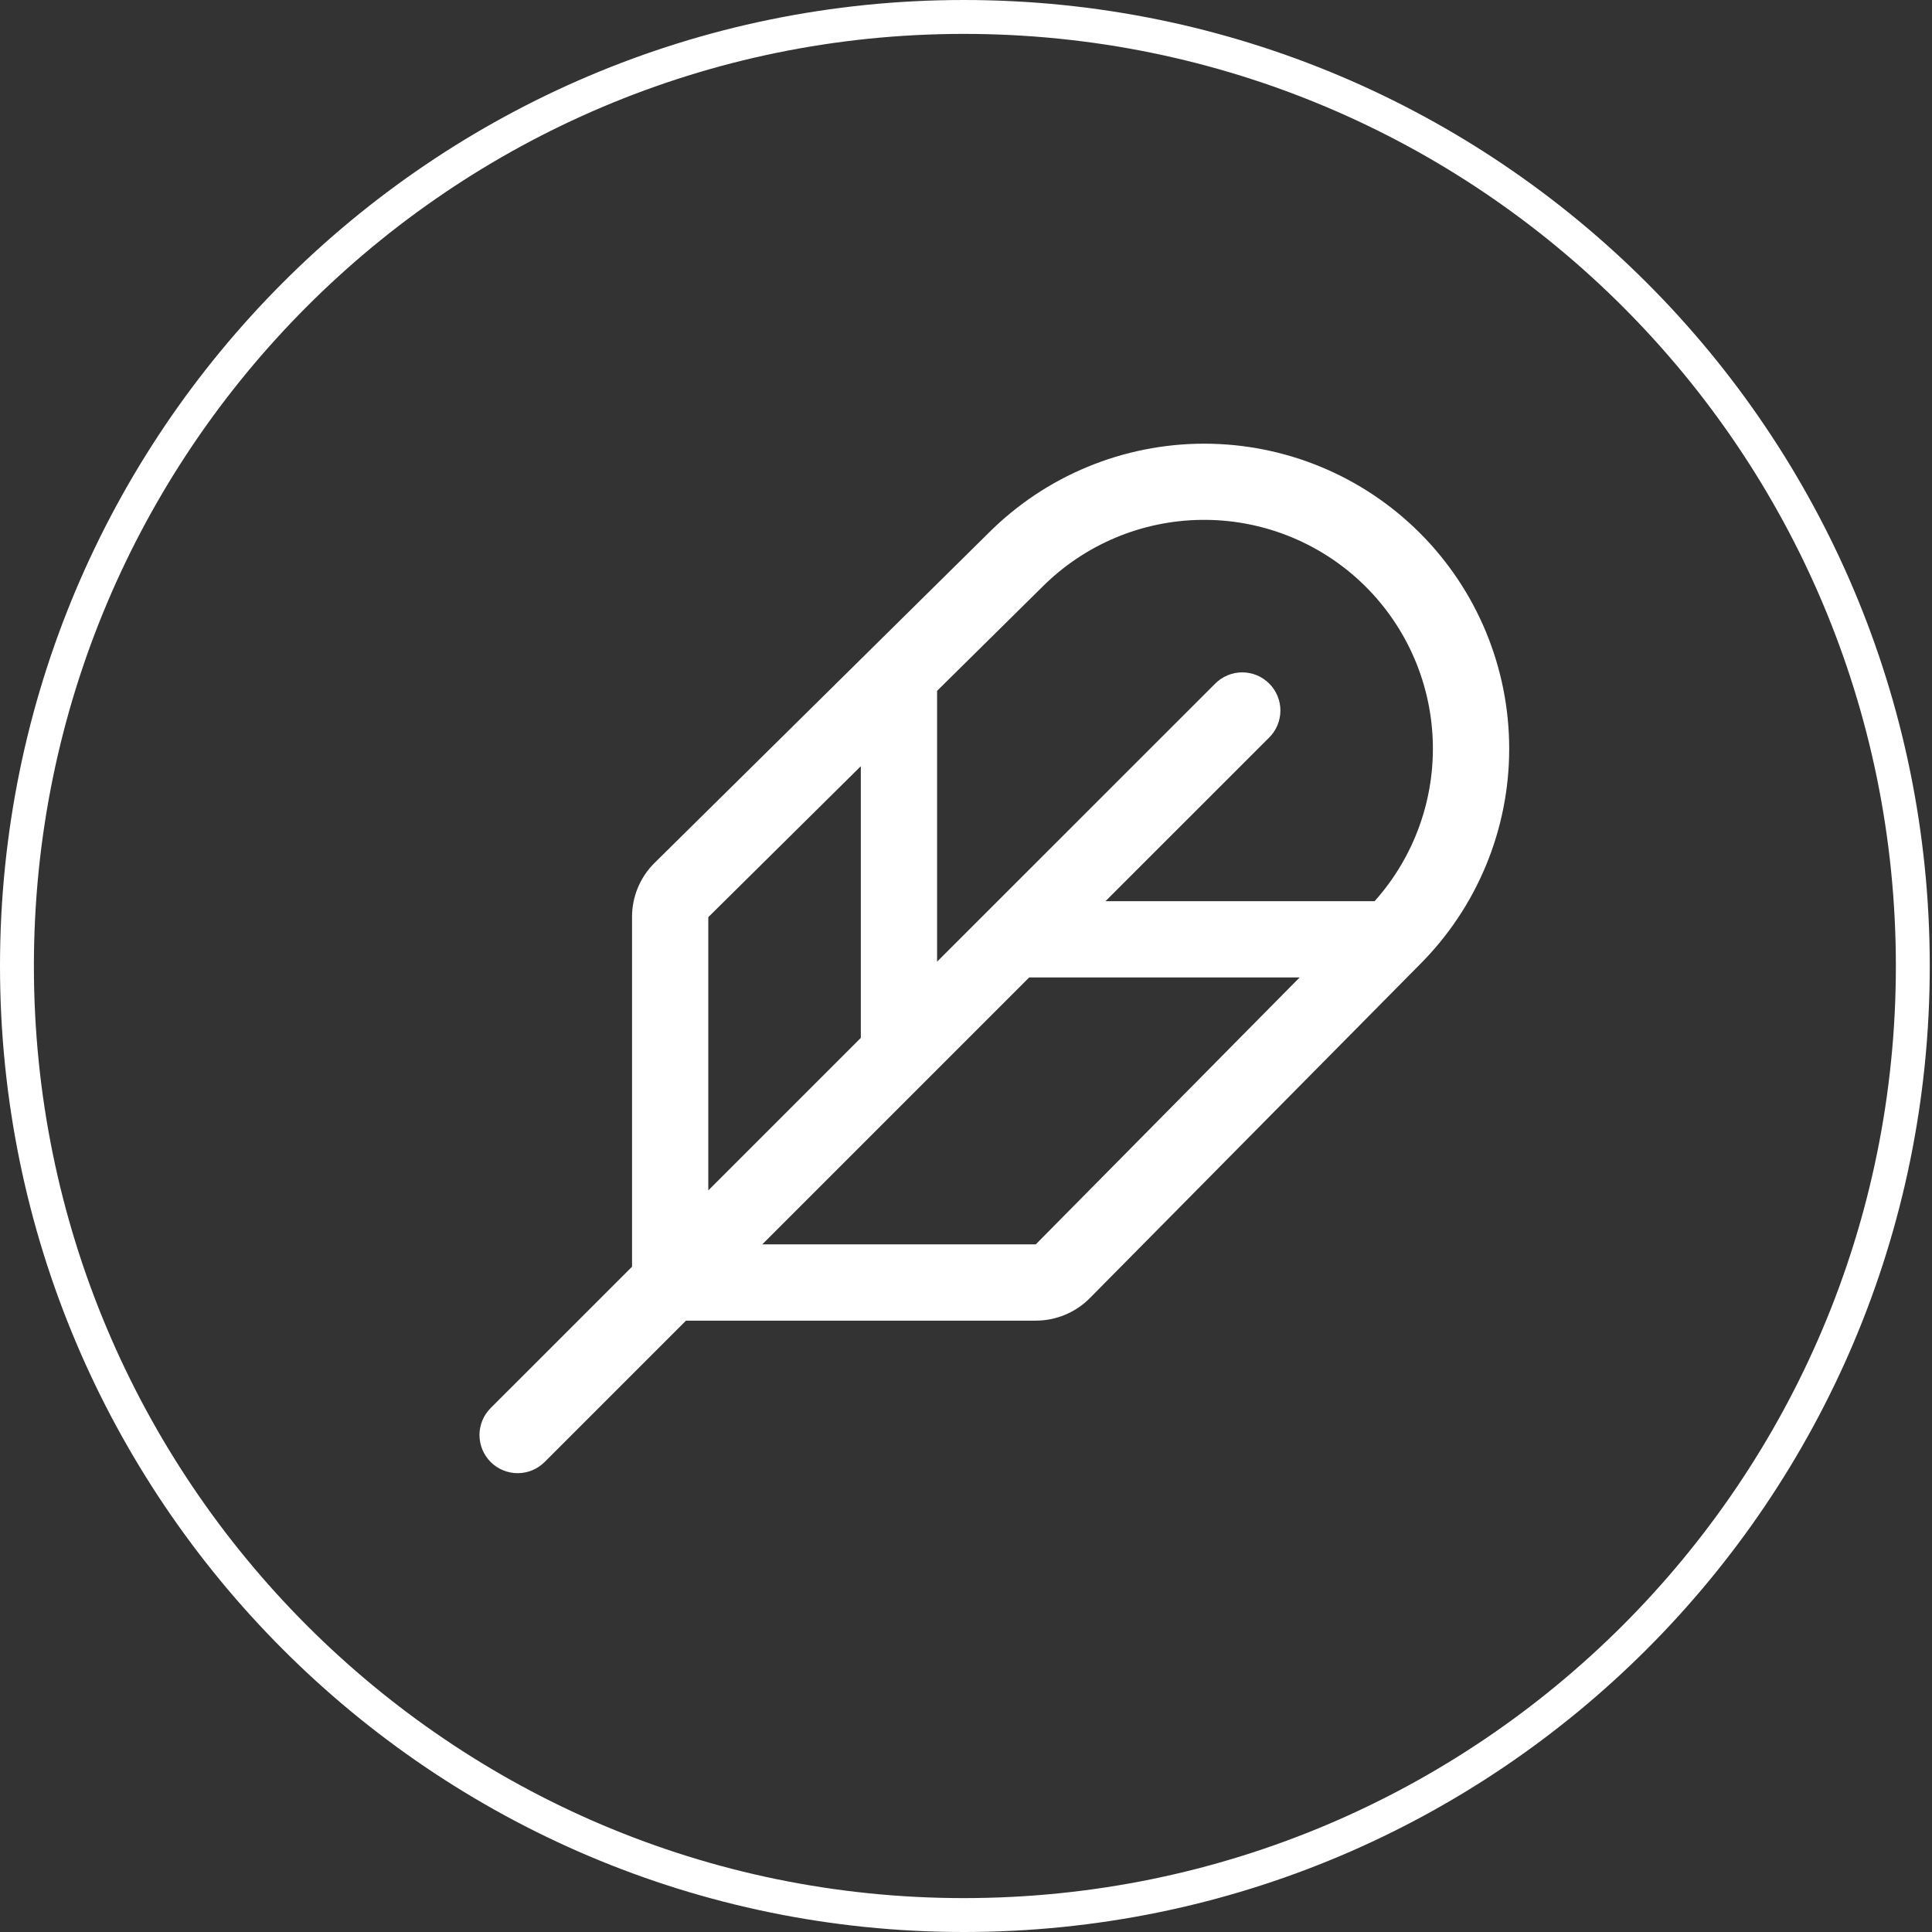
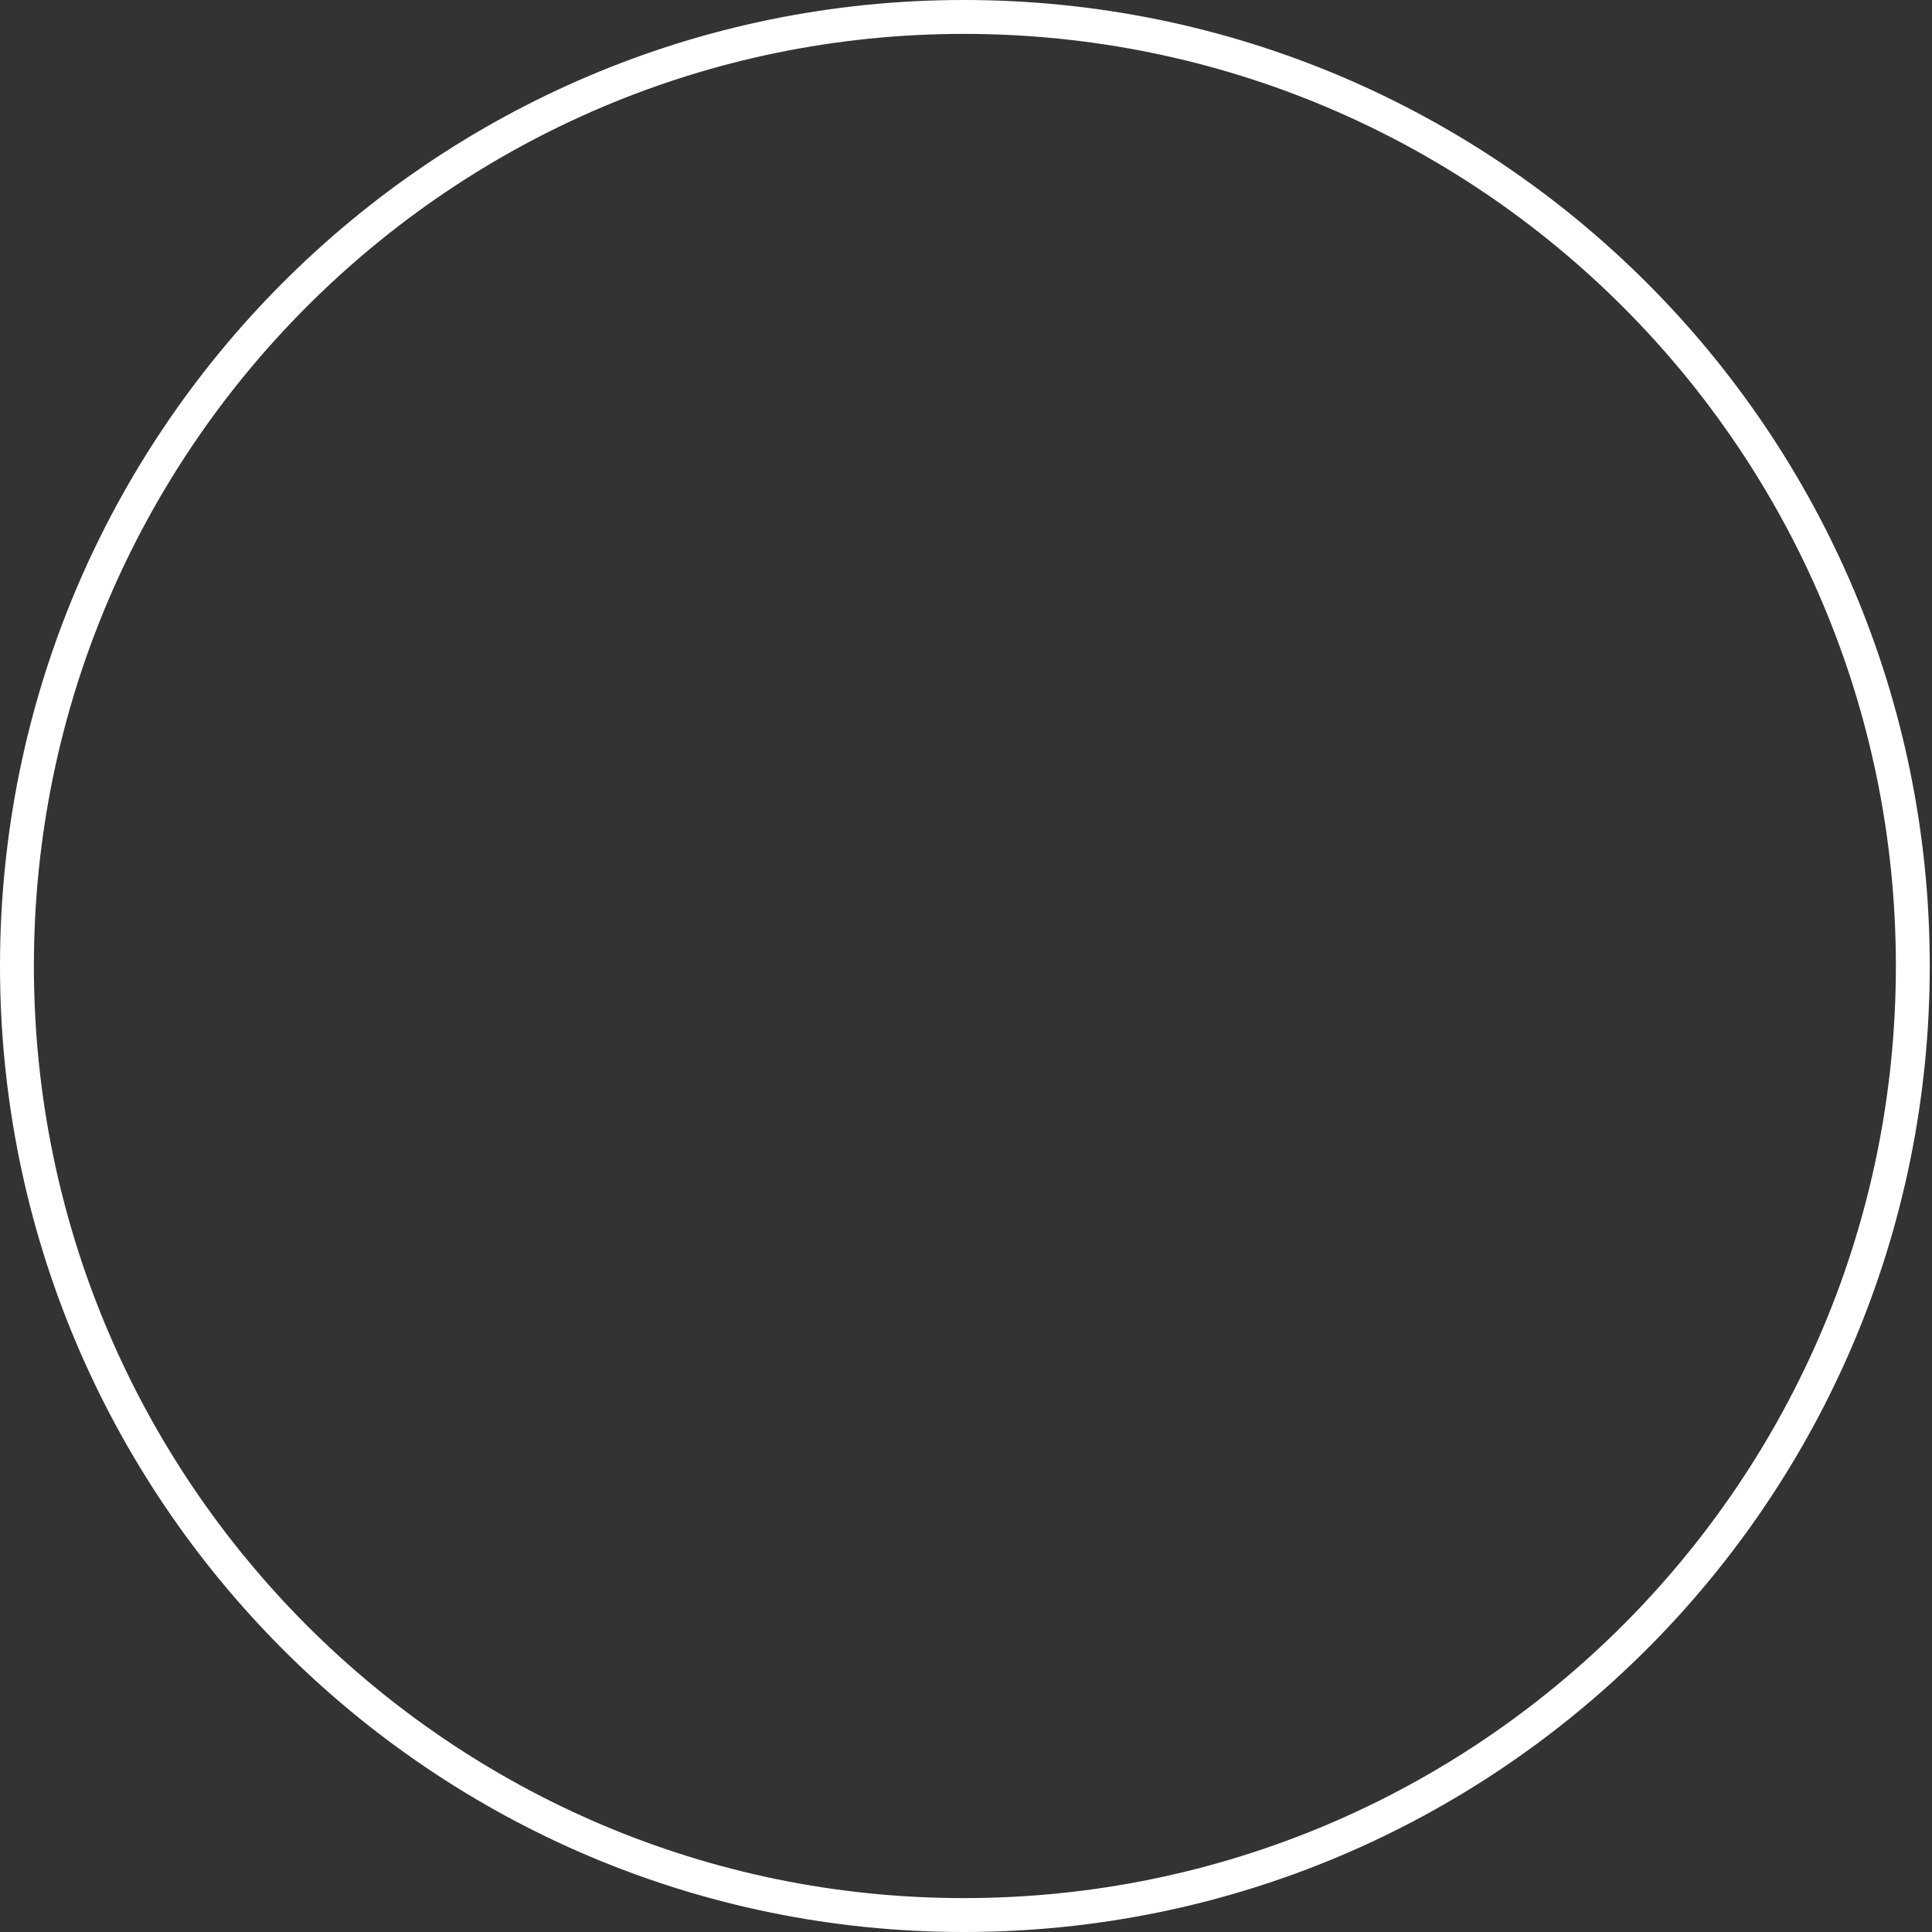
<svg xmlns="http://www.w3.org/2000/svg" fill="none" viewBox="0 0 57 57" height="57" width="57">
  <rect x="0" y="0" width="57" height="57" fill="#333333" stroke="none" />
  <path stroke="white" d="M28.434 0.5C43.902 0.5 56.434 13.031 56.434 28.5C56.434 43.969 43.902 56.5 28.434 56.5C13.032 56.5 0.5 43.969 0.5 28.5C0.5 13.031 13.032 0.5 28.434 0.5Z" />
-   <path fill="white" d="M41.89 15.725C40.202 14.037 37.913 13.09 35.527 13.09C33.141 13.09 30.852 14.037 29.165 15.725L19.307 25.463C19.097 25.671 18.931 25.919 18.818 26.192C18.704 26.465 18.646 26.758 18.647 27.053V37.372L14.476 41.542C14.372 41.646 14.289 41.77 14.232 41.907C14.176 42.044 14.146 42.19 14.146 42.338C14.146 42.486 14.176 42.632 14.232 42.769C14.289 42.905 14.372 43.029 14.476 43.134C14.687 43.345 14.974 43.463 15.272 43.463C15.42 43.463 15.566 43.434 15.703 43.378C15.839 43.321 15.963 43.238 16.068 43.134L20.239 38.963H30.558C30.853 38.963 31.146 38.905 31.418 38.792C31.691 38.679 31.939 38.514 32.147 38.305L41.883 28.461C42.72 27.625 43.385 26.633 43.838 25.541C44.292 24.448 44.526 23.277 44.526 22.094C44.527 20.911 44.294 19.74 43.842 18.647C43.39 17.554 42.726 16.561 41.89 15.725ZM30.751 17.315C31.994 16.072 33.672 15.362 35.43 15.338C37.188 15.313 38.886 15.975 40.163 17.183C41.44 18.391 42.196 20.049 42.269 21.806C42.342 23.562 41.727 25.278 40.555 26.588H32.615L37.446 21.759C37.657 21.548 37.776 21.261 37.776 20.963C37.776 20.664 37.657 20.378 37.446 20.167C37.235 19.956 36.949 19.837 36.65 19.837C36.351 19.837 36.065 19.956 35.854 20.167L27.647 28.372V20.382L30.751 17.315ZM20.897 27.059L25.397 22.605V30.621L20.897 35.121V27.059ZM30.558 36.713H22.489L30.364 28.838H38.343L30.558 36.713Z" />
</svg>